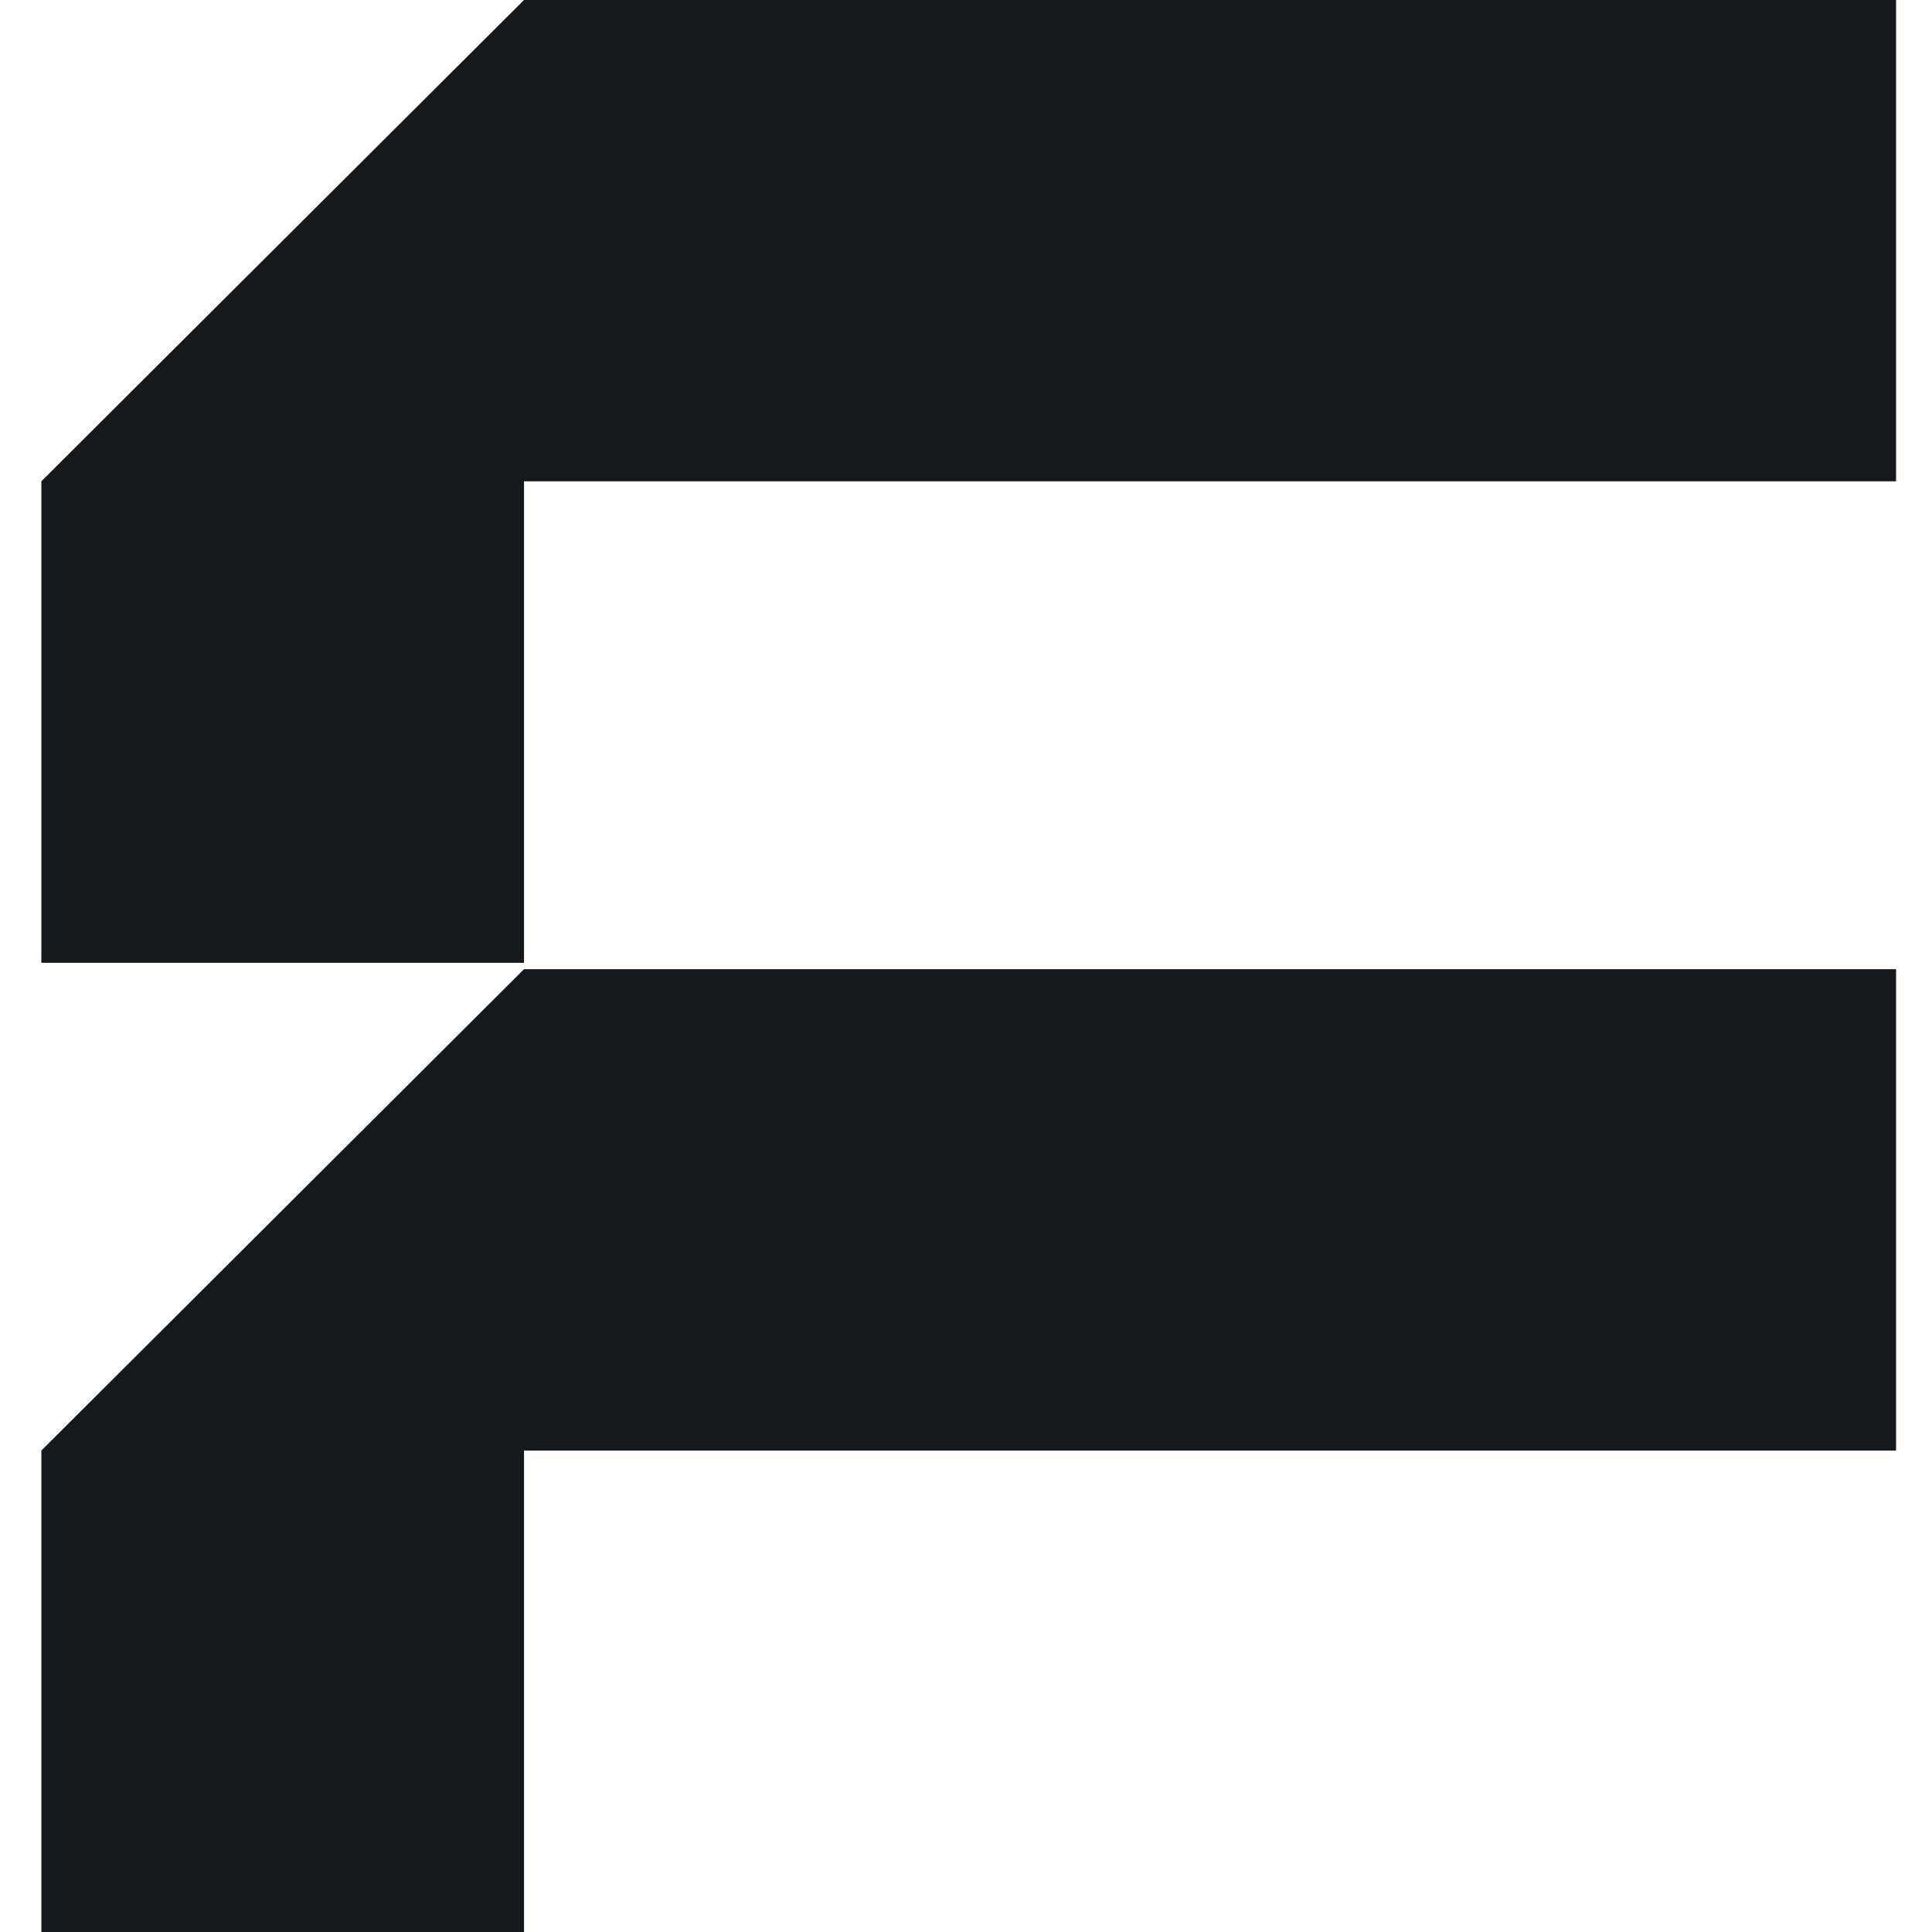
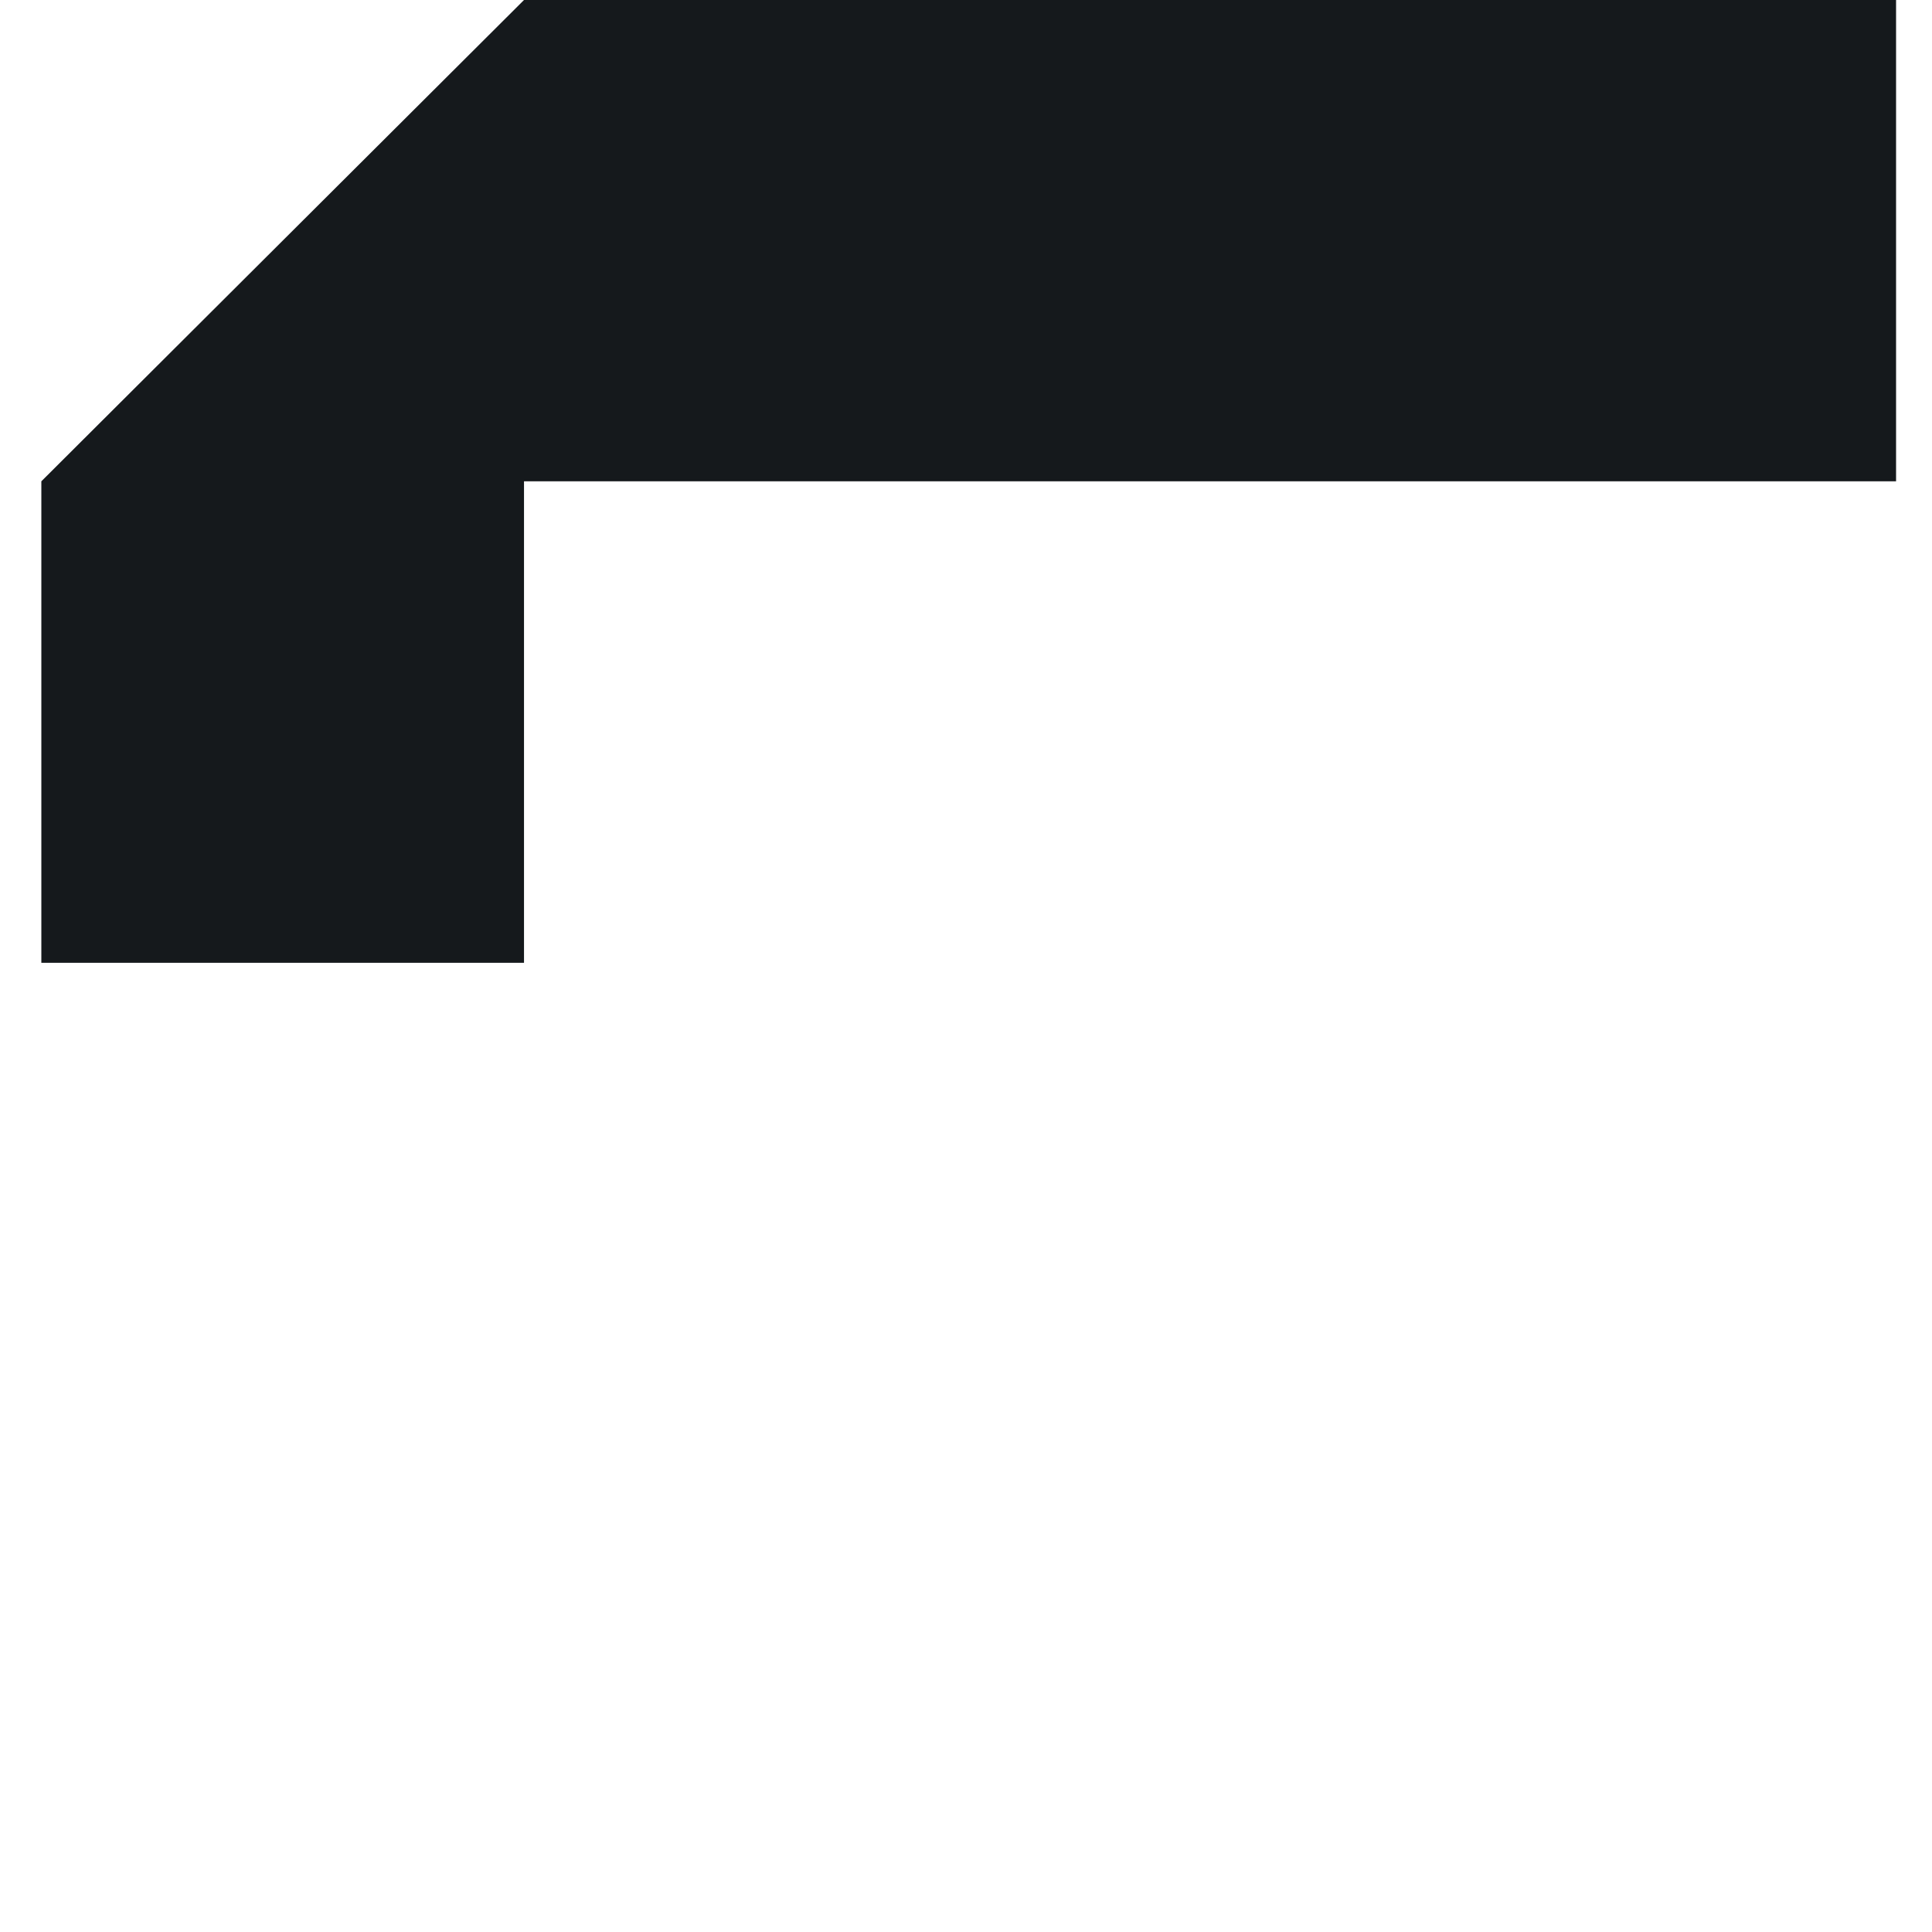
<svg xmlns="http://www.w3.org/2000/svg" width="40" height="40" viewBox="0 0 40 40" fill="none">
-   <path d="M39.256 30.032V20.066H10.849L0.856 30.032V40H10.849V30.032H39.256Z" fill="#15191C" />
  <path d="M39.256 9.965V0H10.849L0.856 9.965V19.934H10.849V9.965H39.256Z" fill="#15191C" />
</svg>